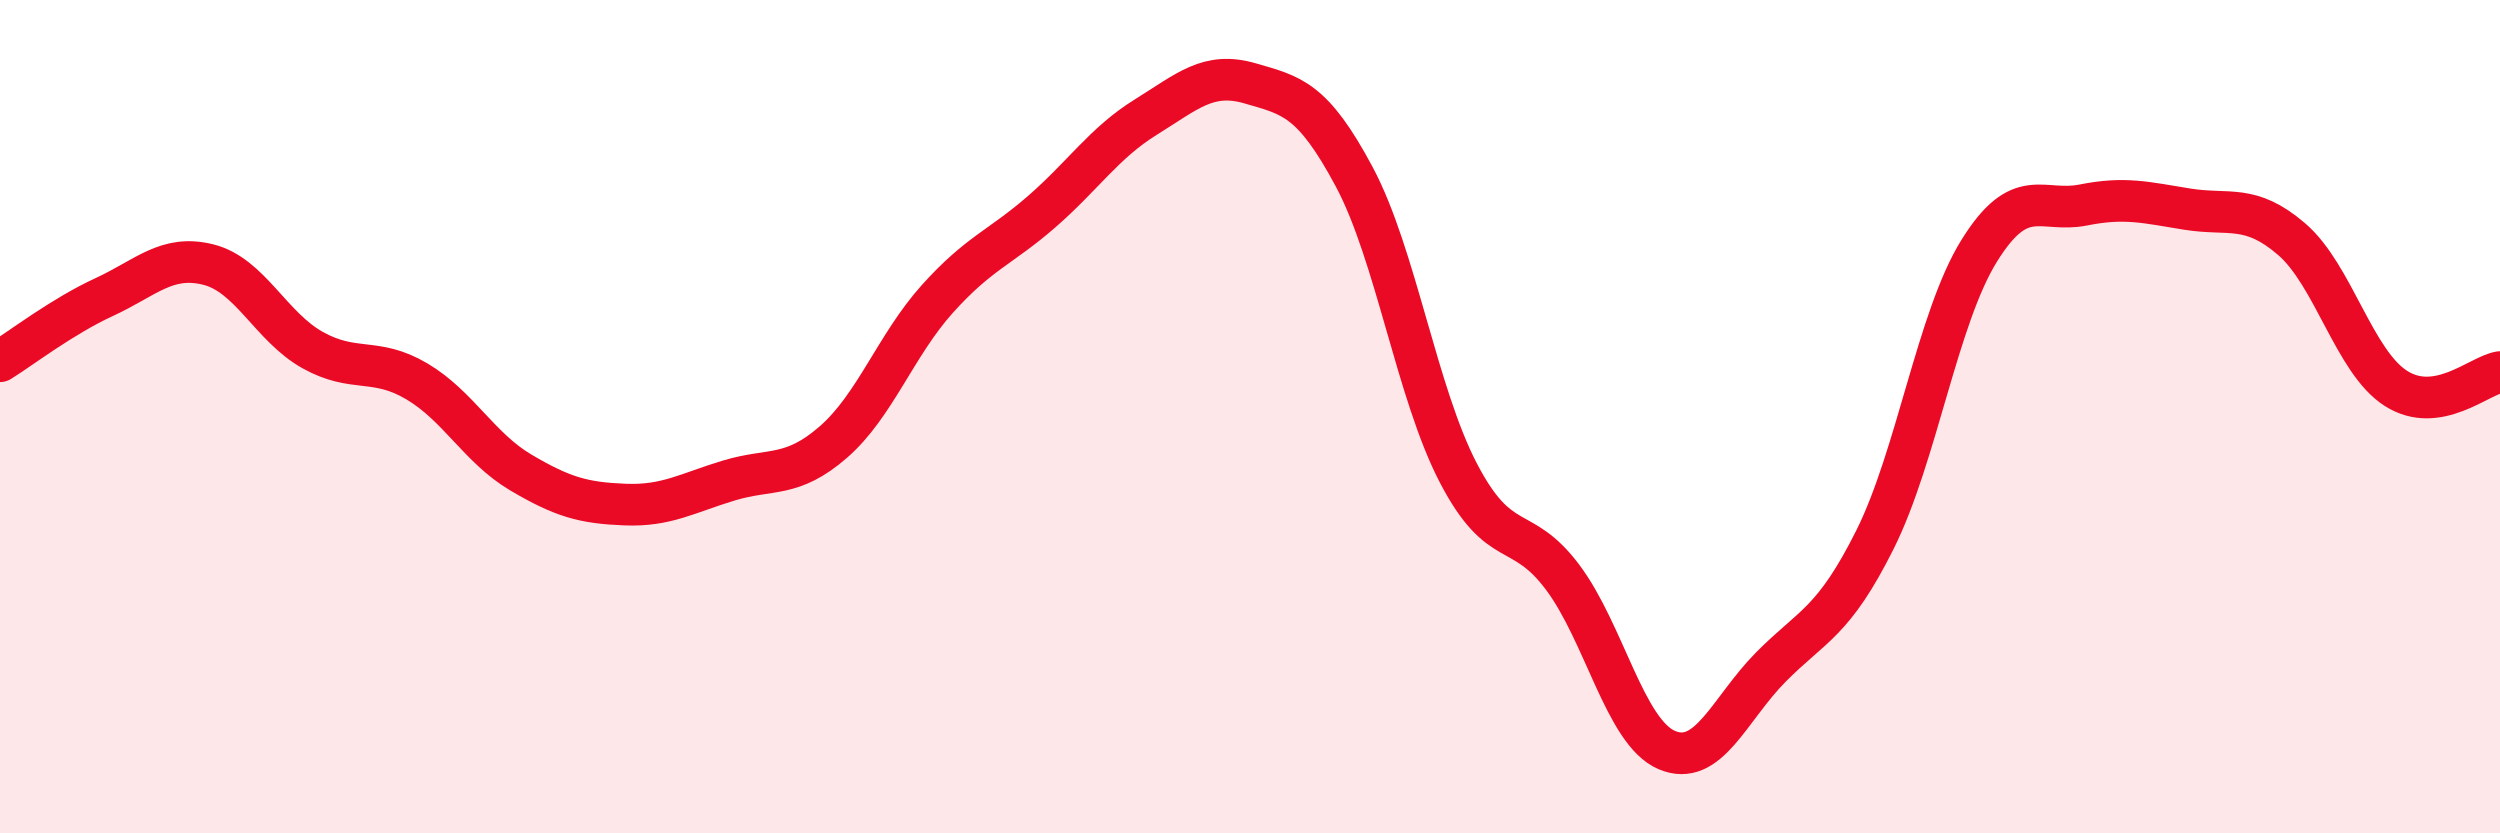
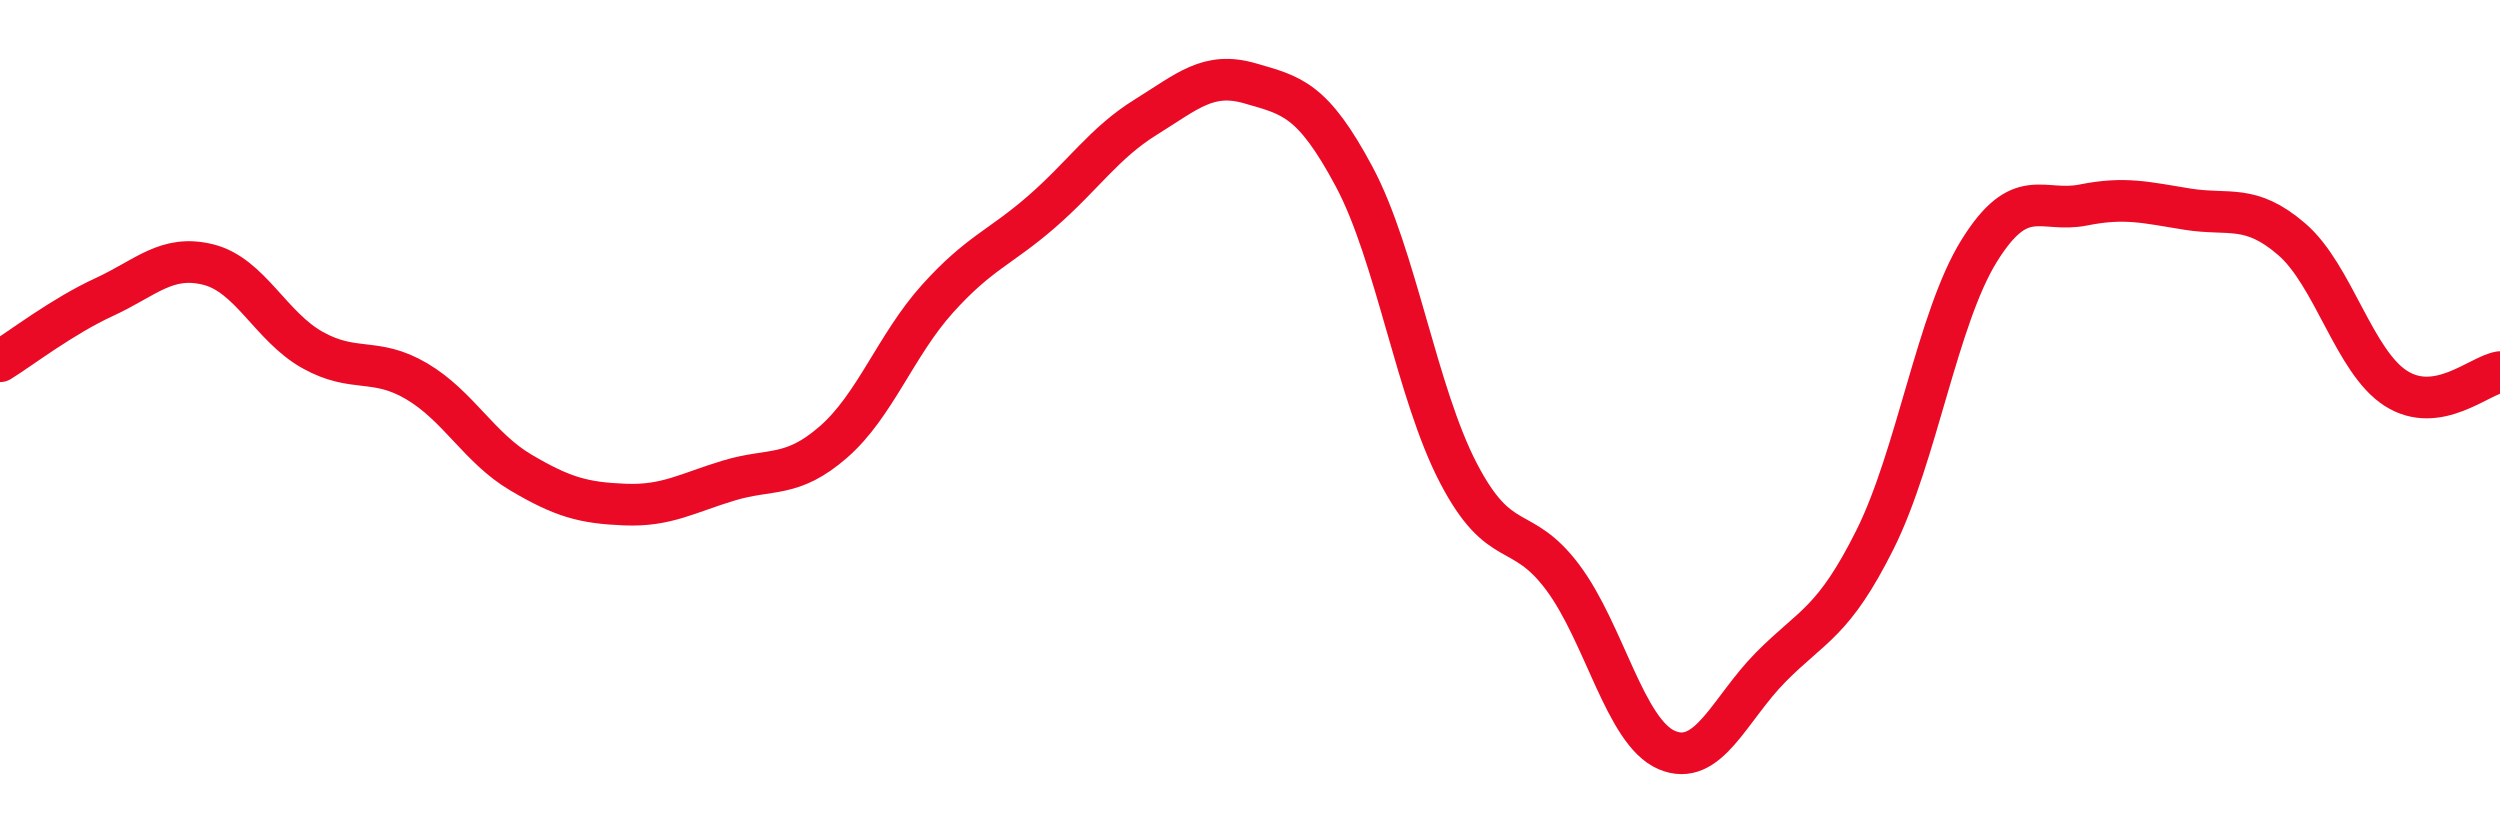
<svg xmlns="http://www.w3.org/2000/svg" width="60" height="20" viewBox="0 0 60 20">
-   <path d="M 0,8.67 C 0.5,8.36 1.5,7.59 2.5,7.13 C 3.5,6.67 4,6.1 5,6.35 C 6,6.6 6.5,7.84 7.5,8.4 C 8.5,8.96 9,8.56 10,9.15 C 11,9.74 11.5,10.75 12.5,11.34 C 13.5,11.93 14,12.07 15,12.11 C 16,12.15 16.5,11.83 17.5,11.53 C 18.5,11.23 19,11.48 20,10.61 C 21,9.74 21.5,8.28 22.5,7.17 C 23.5,6.06 24,5.95 25,5.08 C 26,4.21 26.5,3.43 27.5,2.81 C 28.5,2.19 29,1.71 30,2 C 31,2.29 31.5,2.37 32.5,4.24 C 33.5,6.11 34,9.43 35,11.35 C 36,13.27 36.5,12.52 37.5,13.85 C 38.5,15.18 39,17.57 40,18 C 41,18.43 41.5,17.02 42.5,16.01 C 43.5,15 44,14.95 45,12.95 C 46,10.95 46.5,7.63 47.5,6.02 C 48.5,4.41 49,5.12 50,4.92 C 51,4.72 51.5,4.86 52.5,5.02 C 53.5,5.18 54,4.88 55,5.74 C 56,6.6 56.5,8.68 57.5,9.32 C 58.5,9.96 59.5,9.01 60,8.93L60 20L0 20Z" fill="#EB0A25" opacity="0.1" stroke-linecap="round" stroke-linejoin="round" />
  <path d="M 0,8.67 C 0.5,8.36 1.5,7.59 2.5,7.13 C 3.5,6.67 4,6.1 5,6.35 C 6,6.6 6.5,7.84 7.5,8.4 C 8.5,8.96 9,8.56 10,9.15 C 11,9.74 11.5,10.75 12.5,11.34 C 13.5,11.93 14,12.07 15,12.11 C 16,12.15 16.5,11.83 17.5,11.53 C 18.5,11.23 19,11.48 20,10.61 C 21,9.74 21.5,8.28 22.5,7.17 C 23.5,6.06 24,5.95 25,5.08 C 26,4.21 26.5,3.43 27.5,2.81 C 28.5,2.19 29,1.71 30,2 C 31,2.29 31.5,2.37 32.5,4.24 C 33.5,6.11 34,9.43 35,11.35 C 36,13.27 36.5,12.52 37.5,13.85 C 38.5,15.18 39,17.57 40,18 C 41,18.43 41.5,17.02 42.5,16.01 C 43.5,15 44,14.95 45,12.95 C 46,10.95 46.5,7.63 47.5,6.02 C 48.5,4.41 49,5.12 50,4.92 C 51,4.72 51.5,4.86 52.5,5.02 C 53.5,5.18 54,4.88 55,5.74 C 56,6.6 56.5,8.68 57.5,9.32 C 58.5,9.96 59.5,9.01 60,8.93" stroke="#EB0A25" stroke-width="1" fill="none" stroke-linecap="round" stroke-linejoin="round" />
</svg>